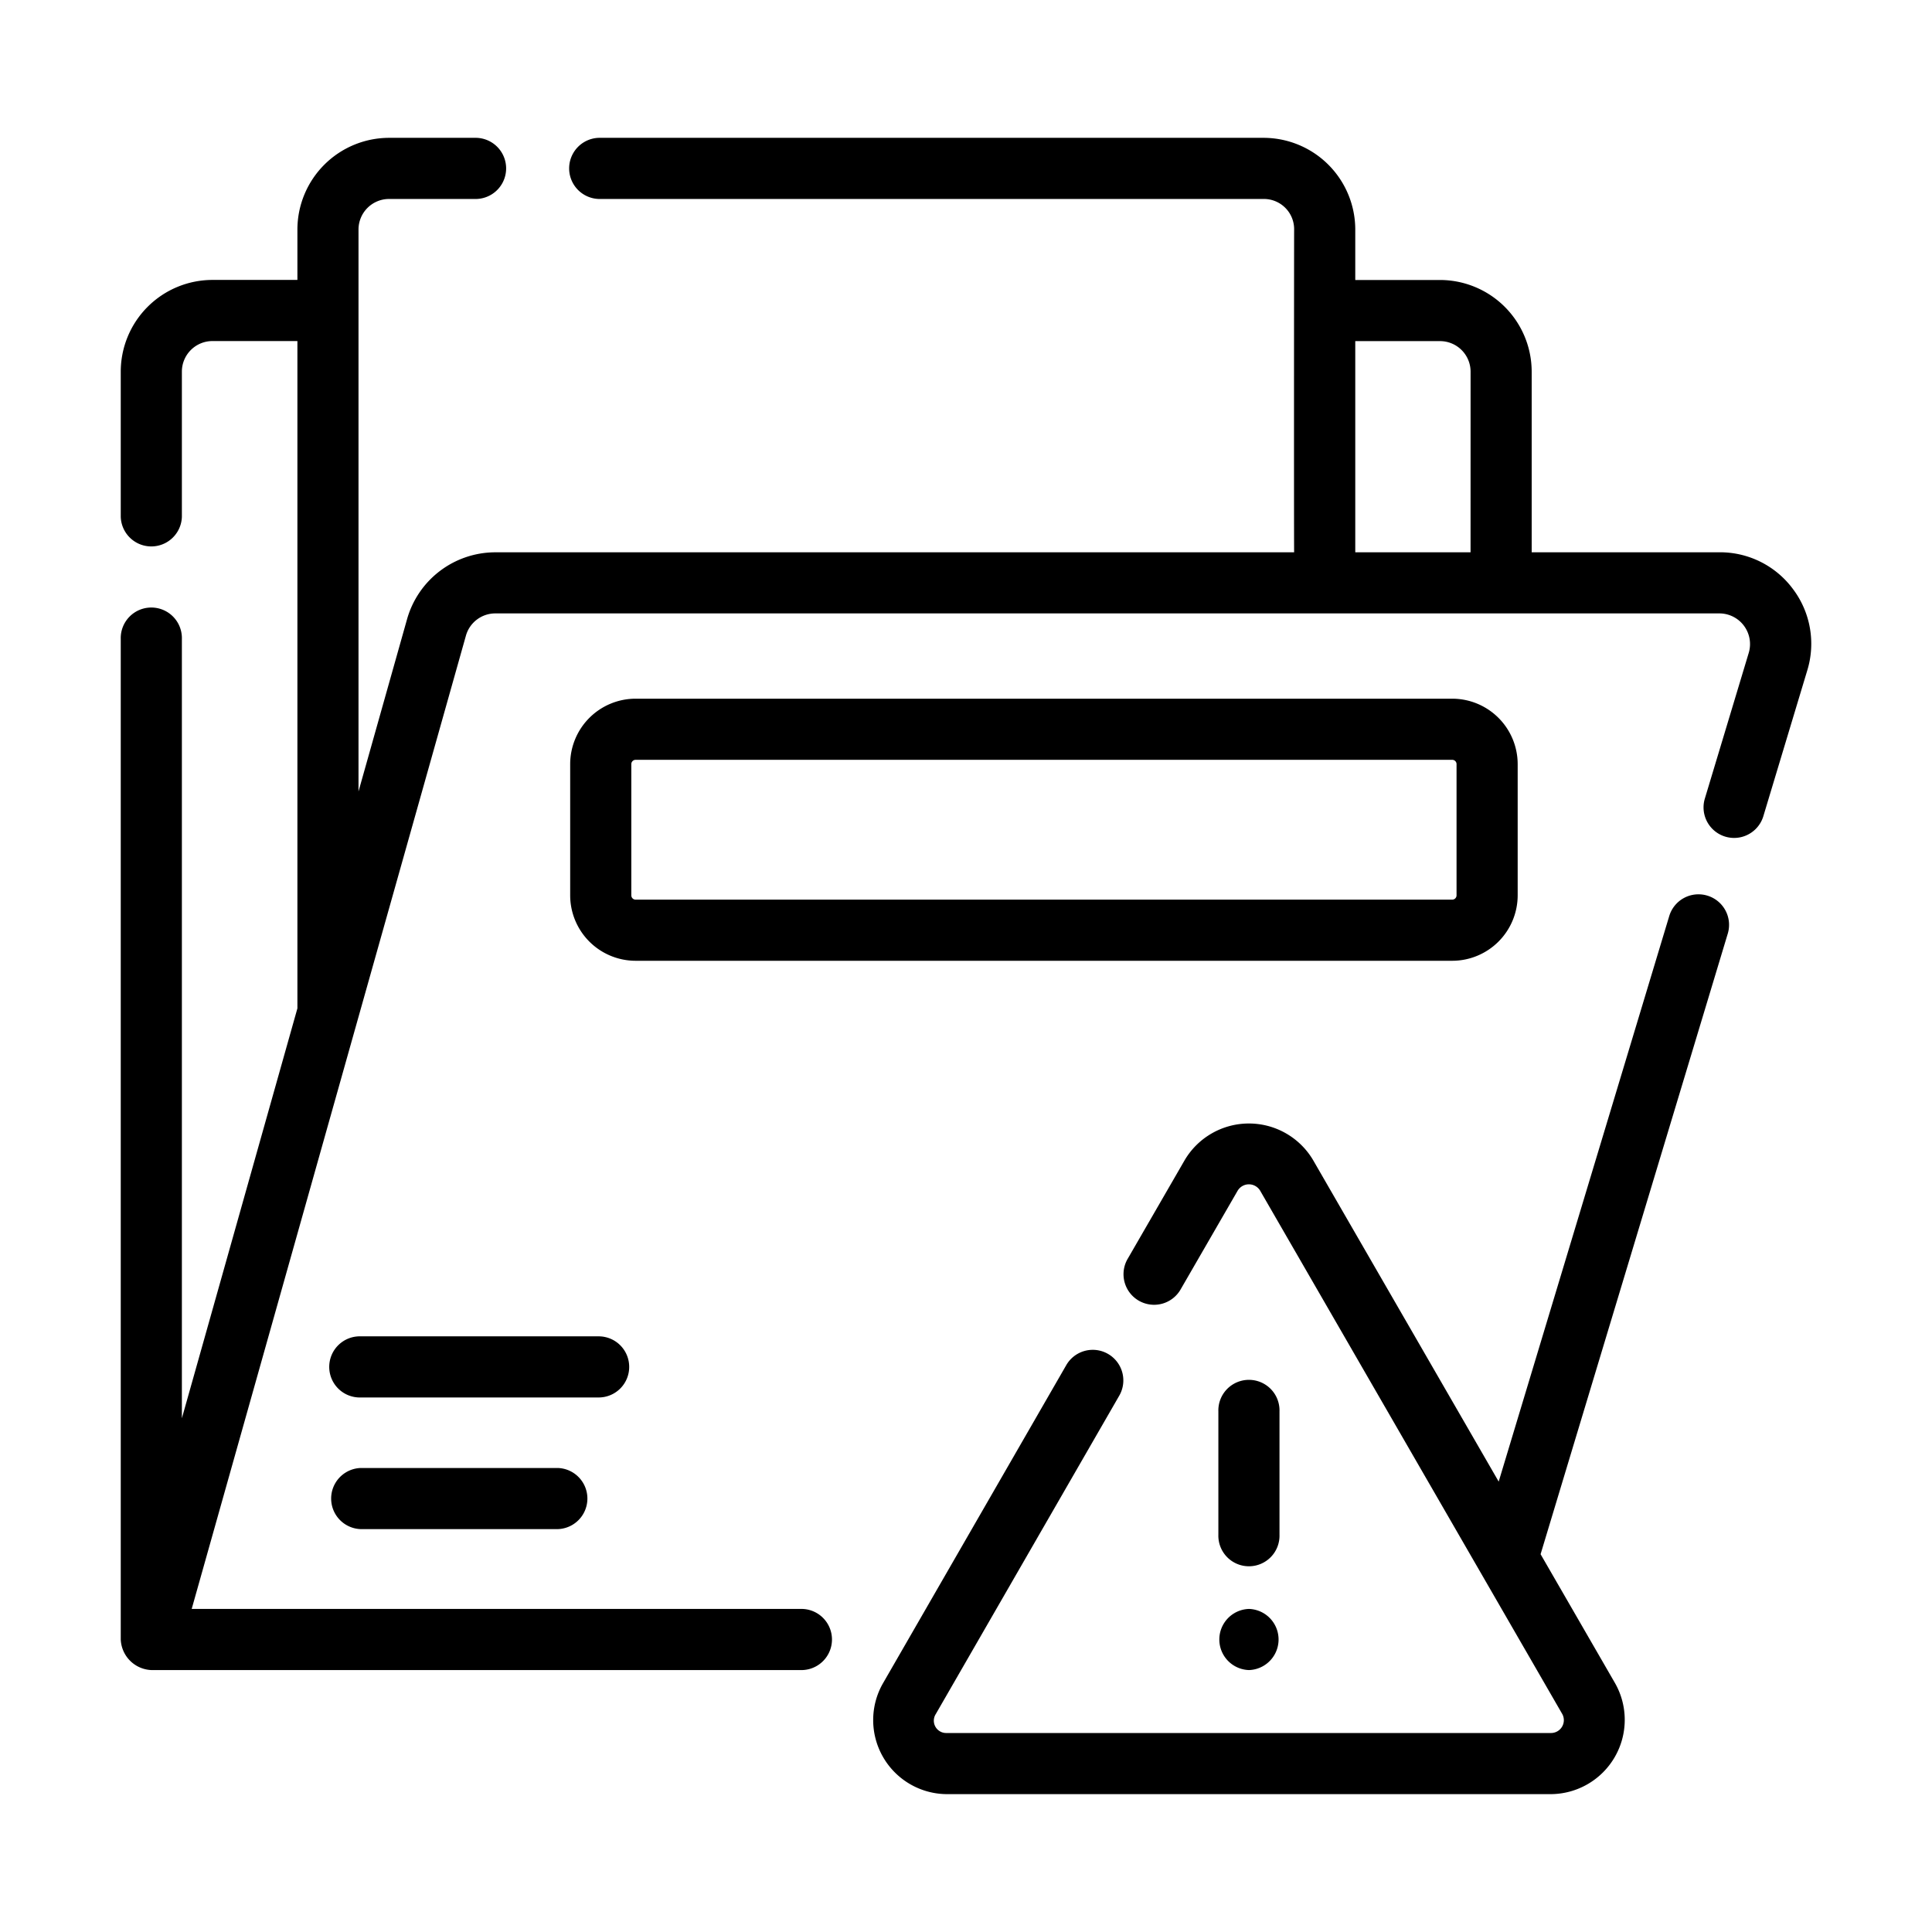
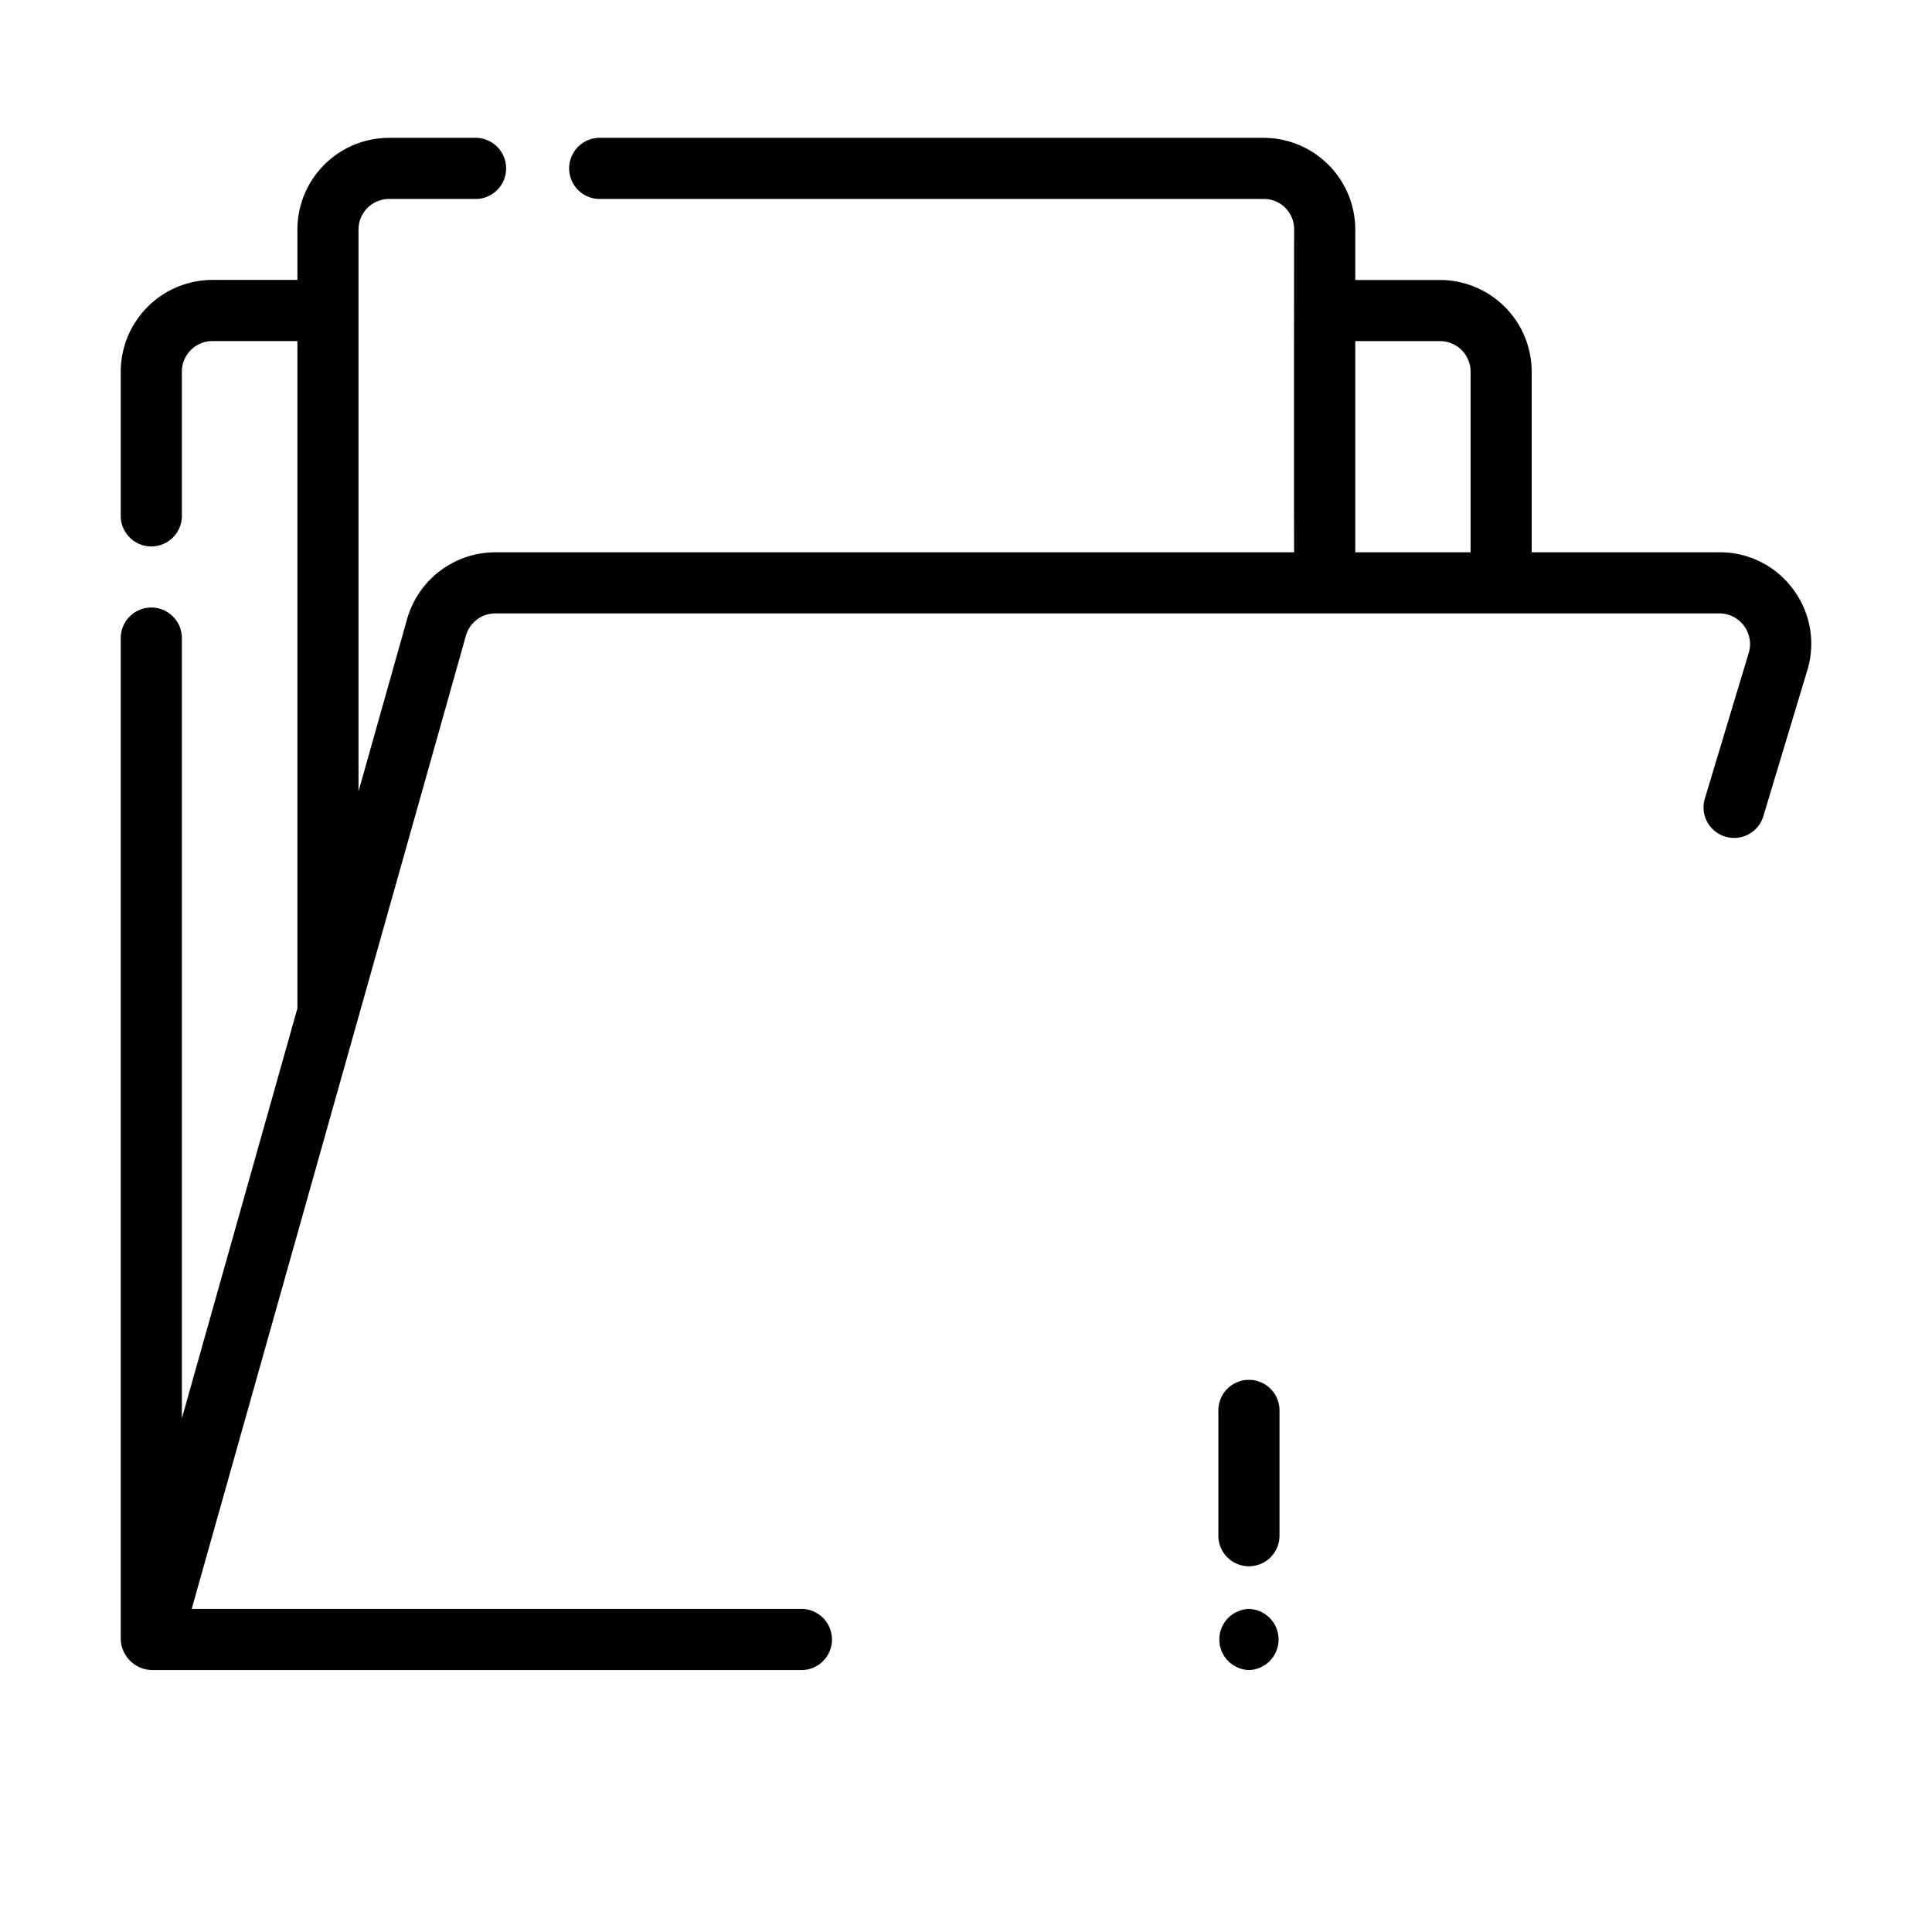
<svg xmlns="http://www.w3.org/2000/svg" data-name="line" viewBox="0 0 64 64">
-   <path d="M56.558,29.669a1.011,1.011,0,0,0-1.262.676L49.646,49.08,43.491,38.418a2.471,2.471,0,0,0-4.242.005l-1.884,3.261a1.013,1.013,0,1,0,1.754,1.013l1.881-3.256a.435.435,0,0,1,.74-.005S51.739,56.756,51.752,56.779a.425.425,0,0,1-.367.629H31.357a.408.408,0,0,1-.358-.628l6.086-10.561a1.013,1.013,0,0,0-1.756-1.01l-6.081,10.555a2.453,2.453,0,0,0,2.109,3.669l20.028 0A2.461,2.461,0,0,0,53.507,55.768l-2.473-4.283,6.2-20.555A1.011,1.011,0,0,0,56.558,29.669Z" />
  <path d="M59.399 19.519a3.005 3.005 0 00-2.435-1.224H50.739v-5.982A3.041 3.041 0 0047.702 9.275H44.895V7.603A3.041 3.041 0 0041.857 4.566h-22.022a1.013 1.013 0 00 0 2.025h22.022a1.002 1.002 0 011.013 1.013c-.003.015-.008 10.68 0 10.692H16.403a3.041 3.041 0 00-2.919 2.216l-1.608 5.706V7.603A1.013 1.013 0 0112.889 6.591h2.896a1.013 1.013 0 00-0-2.025H12.889A3.041 3.041 0 009.852 7.603v1.67h-2.814A3.041 3.041 0 004 12.311v4.809a1.013 1.013 0 002.025 0V12.311a1.013 1.013 0 011.013-1.013h2.814V33.403L6.025 46.982V21.17a1.013 1.013 0 10-2.025 0V54.31a1.058 1.058 0 001.013 1.013H26.579a1.013 1.013 0 00-0-2.025H6.35l9.084-32.24a1.011 1.011 0 01.969-.738c5.259-.001 36.044.001 40.561 0a1.016 1.016 0 01.965 1.308l-1.458 4.84a1.012 1.012 0 001.938.583l1.458-4.839A3.012 3.012 0 0059.399 19.519zM48.714 18.295H44.895V11.3H47.702a1.013 1.013 0 011.013 1.013zM41.373 55.323a1.013 1.013 0 00-0-2.025A1.013 1.013 0 0041.373 55.323zM42.385 46.754a1.013 1.013 0 10-2.025 0v4.086a1.013 1.013 0 102.025 0z" />
-   <path d="M48.108 31.827a2.17 2.17 0 002.167-2.168V25.313a2.17 2.17 0 00-2.167-2.168H21.055A2.17 2.17 0 0018.888 25.313v4.346a2.17 2.17 0 002.167 2.168zM20.913 29.659V25.313a.143.143 0 01.142-.143H48.108a.143.143 0 01.142.143v4.346a.143.143 0 01-.142.143H21.055A.143.143 0 0120.913 29.659zM20.843 45.281a1.012 1.012 0 00-1.013-1.013H11.951a1.013 1.013 0 100 2.025h7.88A1.012 1.012 0 0020.843 45.281zM11.951 48.629a1.013 1.013 0 00 0 2.025h6.526a1.013 1.013 0 00-0-2.025z" />
</svg>